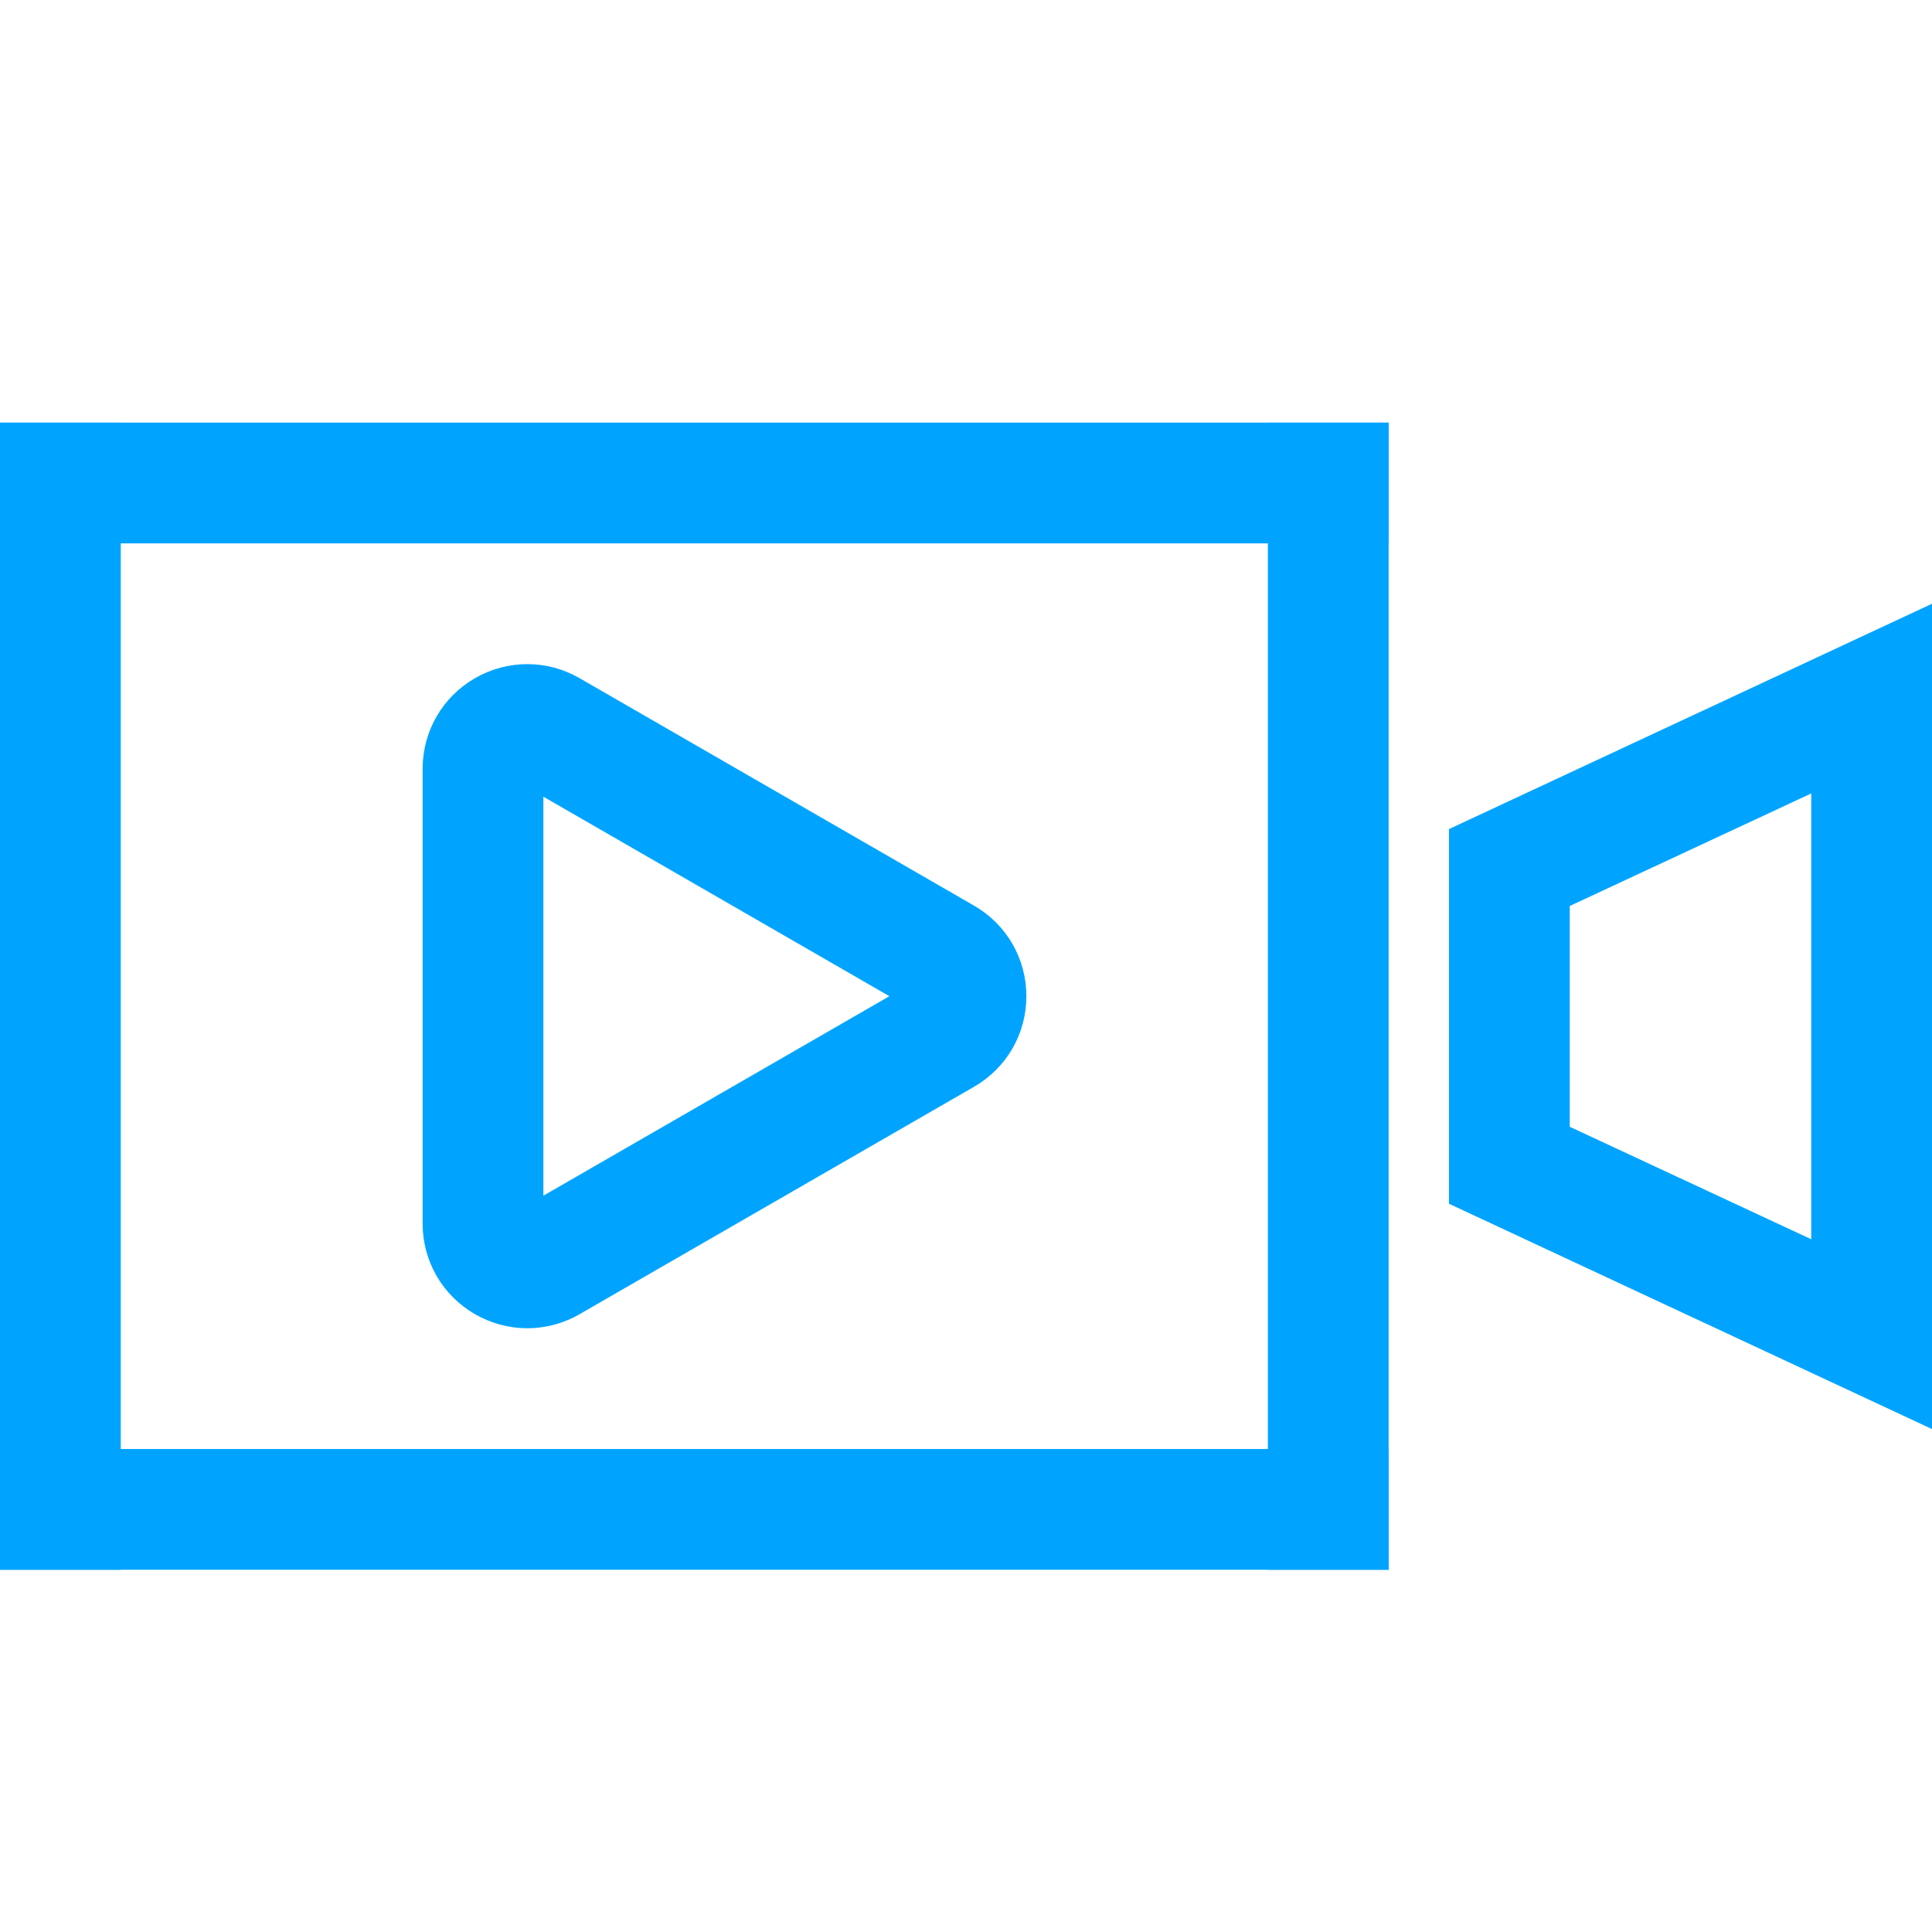
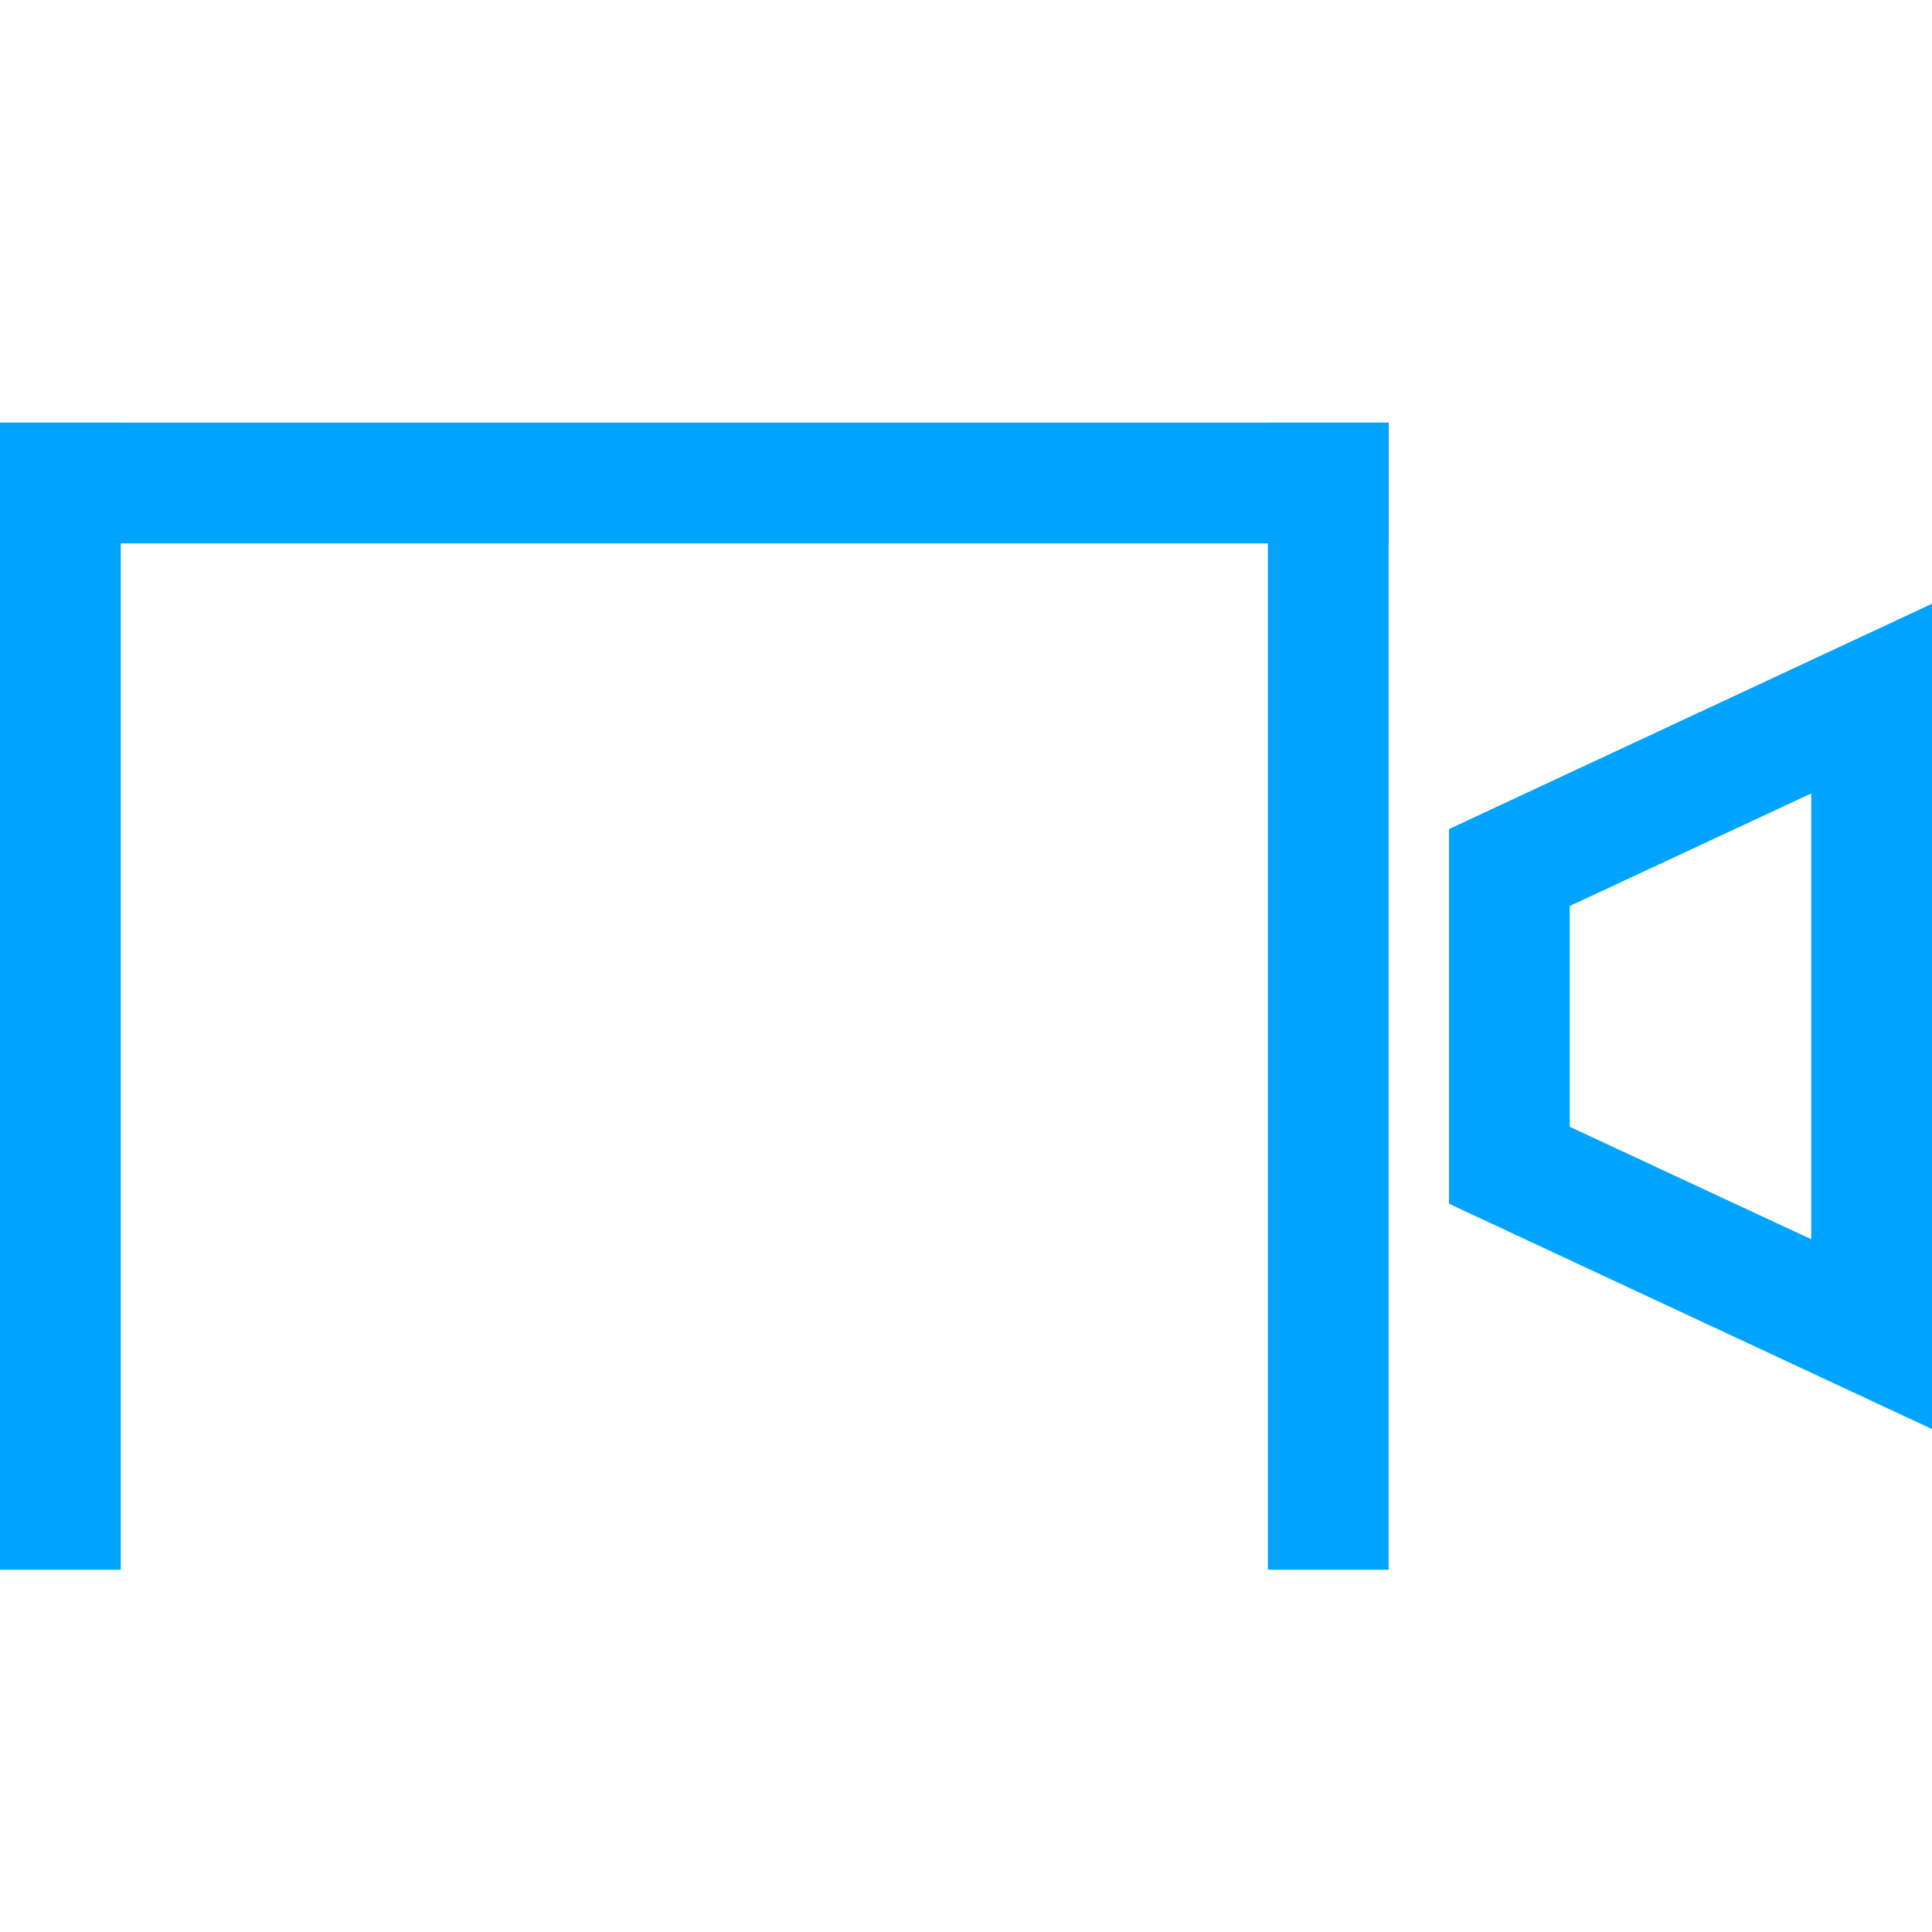
<svg xmlns="http://www.w3.org/2000/svg" width="32px" height="32px" viewBox="0 0 32 32" version="1.1">
  <title>对象存储</title>
  <desc>Created with Sketch.</desc>
  <defs />
  <g id="Welcome" stroke="none" stroke-width="1" fill="none" fill-rule="evenodd">
    <g id="Desktop-HD" transform="translate(-881, -276)">
      <g id="数据处理" transform="translate(834, 276)">
        <g id="视频处理" transform="translate(47, 0)">
          <g id="Group-25" transform="translate(0, 7)" fill="#00A4FF">
            <rect id="Rectangle-142" x="0" y="0" width="2" height="19" />
            <rect id="Rectangle-142-Copy" x="21" y="0" width="2" height="19" />
-             <path d="M26,11.663 L30,13.526 L30,6.142 L26,8.006 L26,11.663 Z M24,12.938 L24,10.731 L24,8.939 L24,6.732 L32,3 L32,5.21 L32,14.457 L32,16.67 L24,12.938 Z" id="Combined-Shape" />
+             <path d="M26,11.663 L30,13.526 L30,6.142 L26,8.006 L26,11.663 Z M24,12.938 L24,10.731 L24,8.939 L24,6.732 L32,3 L32,5.21 L32,14.457 L32,16.67 L24,12.938 " id="Combined-Shape" />
            <rect id="Rectangle-143" x="0" y="0" width="23" height="2" />
-             <rect id="Rectangle-143-Copy" x="0" y="17" width="23" height="2" />
          </g>
-           <path d="M9.1,20.901 L15.634,17.134 C15.863,17.002 16,16.765 16,16.5 C16,16.235 15.863,15.998 15.633,15.866 L9.1,12.099 C8.871,11.967 8.596,11.967 8.367,12.099 C8.137,12.232 8,12.469 8,12.734 L8,20.266 C8,20.531 8.137,20.768 8.367,20.901 C8.482,20.967 8.608,21 8.734,21 C8.86,21 8.986,20.967 9.1,20.901 Z" id="XMLID_1_-path" stroke="#00A4FF" stroke-width="2" />
        </g>
      </g>
    </g>
  </g>
</svg>